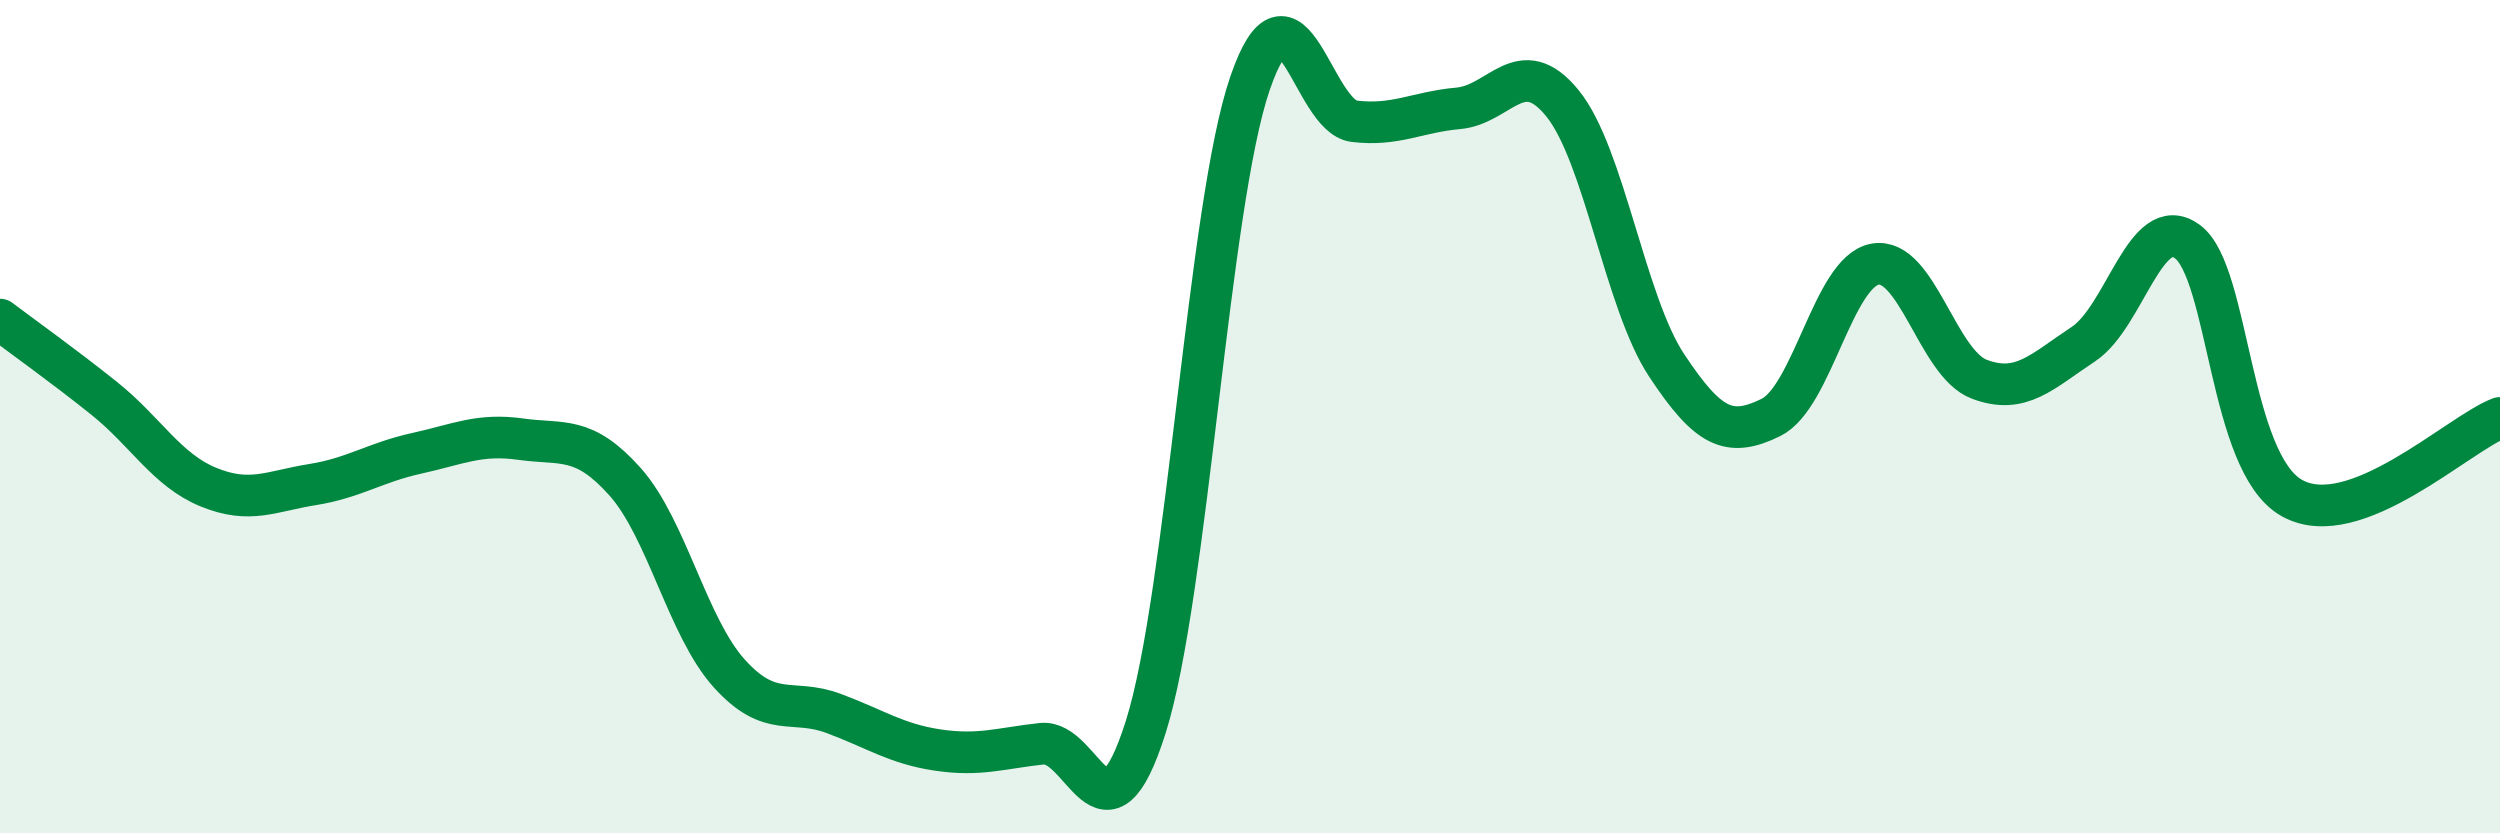
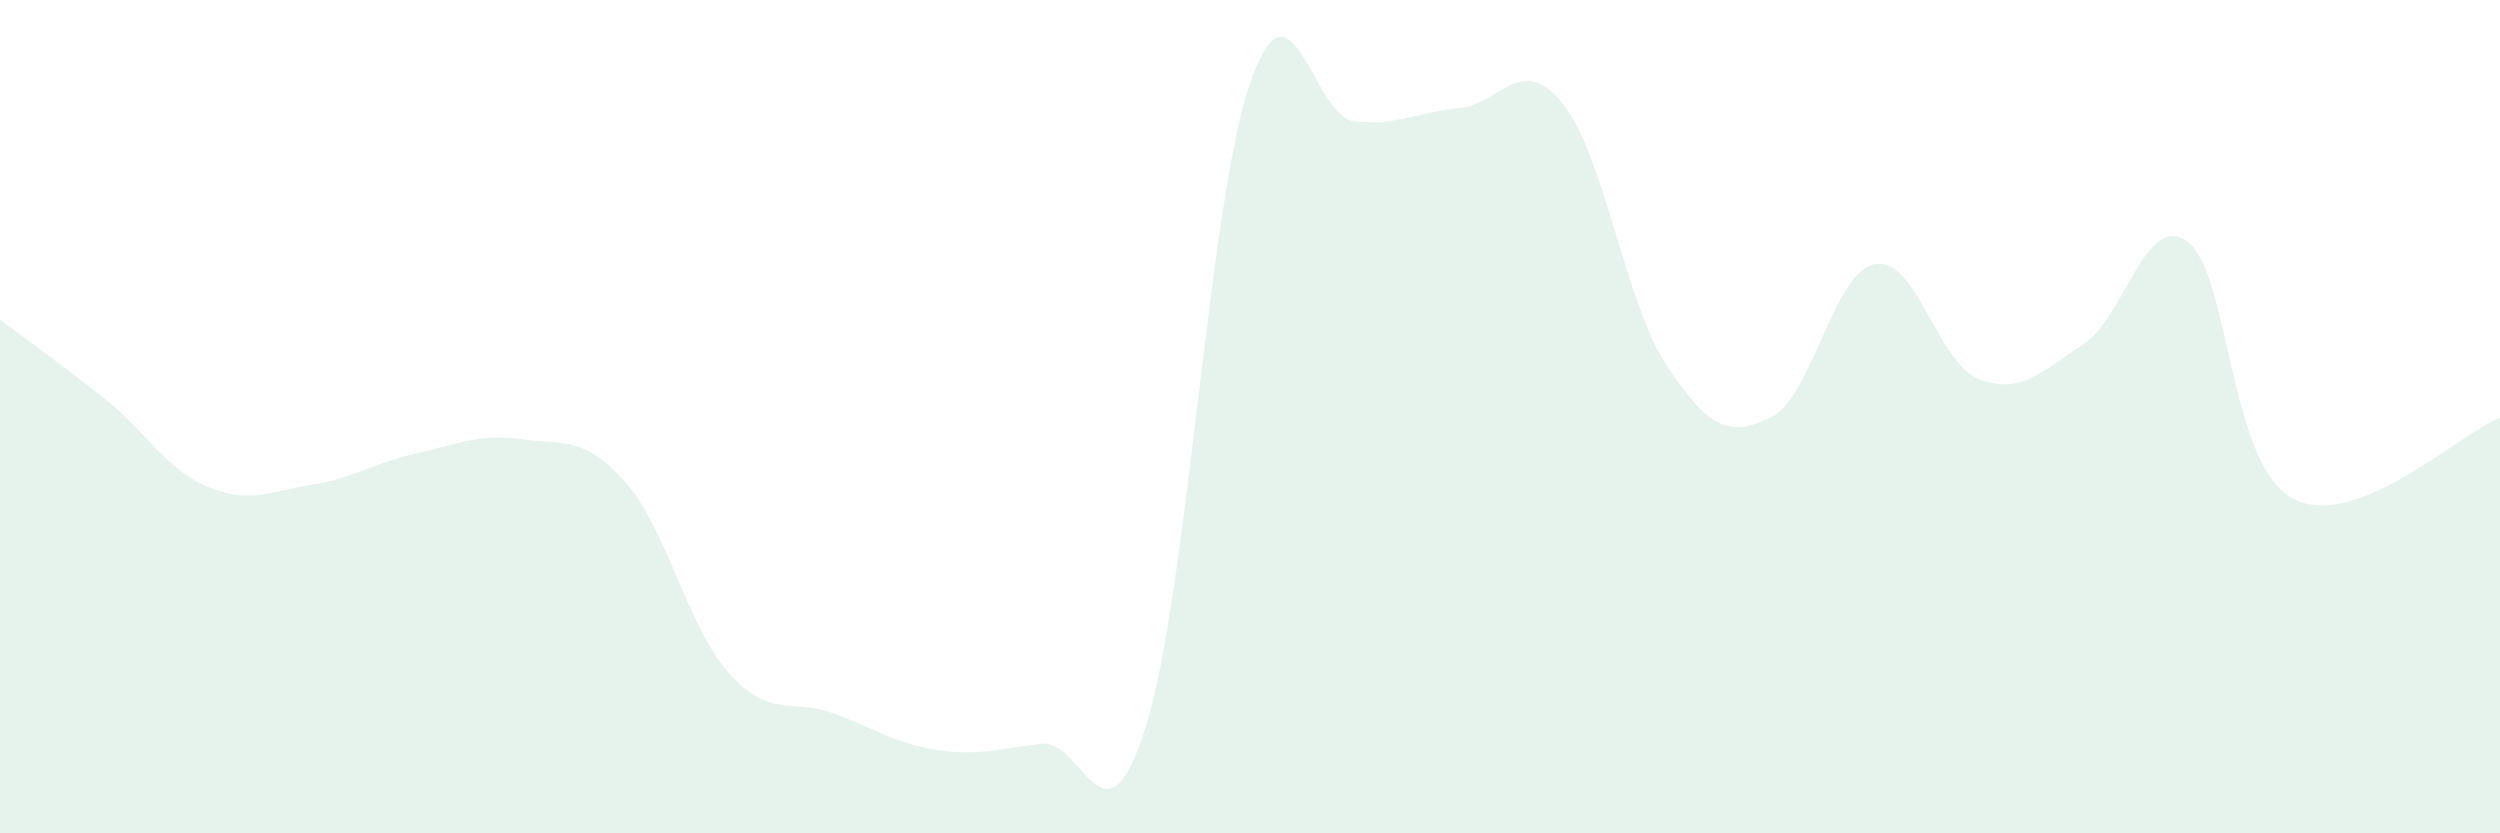
<svg xmlns="http://www.w3.org/2000/svg" width="60" height="20" viewBox="0 0 60 20">
  <path d="M 0,7.67 C 0.5,8.05 1.5,8.76 2.5,9.56 C 3.5,10.36 4,11.28 5,11.69 C 6,12.1 6.5,11.79 7.5,11.63 C 8.5,11.47 9,11.1 10,10.88 C 11,10.66 11.5,10.4 12.5,10.54 C 13.5,10.68 14,10.44 15,11.56 C 16,12.68 16.5,15.05 17.5,16.16 C 18.5,17.27 19,16.75 20,17.12 C 21,17.49 21.5,17.85 22.5,18 C 23.5,18.15 24,17.96 25,17.85 C 26,17.74 26.5,20.61 27.5,17.44 C 28.5,14.27 29,4.91 30,2 C 31,-0.91 31.5,2.79 32.5,2.91 C 33.5,3.03 34,2.69 35,2.6 C 36,2.51 36.5,1.25 37.5,2.48 C 38.5,3.71 39,7.26 40,8.77 C 41,10.28 41.5,10.51 42.5,10.02 C 43.5,9.53 44,6.52 45,6.34 C 46,6.16 46.5,8.72 47.5,9.1 C 48.5,9.48 49,8.92 50,8.26 C 51,7.6 51.5,5.06 52.5,5.8 C 53.5,6.54 53.5,11.1 55,11.95 C 56.5,12.8 59,10.41 60,10.03L60 20L0 20Z" fill="#008740" opacity="0.1" stroke-linecap="round" stroke-linejoin="round" />
-   <path d="M 0,7.67 C 0.5,8.05 1.5,8.76 2.5,9.56 C 3.5,10.36 4,11.28 5,11.69 C 6,12.1 6.5,11.79 7.5,11.63 C 8.5,11.47 9,11.1 10,10.88 C 11,10.66 11.5,10.4 12.5,10.54 C 13.5,10.68 14,10.44 15,11.56 C 16,12.68 16.5,15.05 17.5,16.16 C 18.5,17.27 19,16.75 20,17.12 C 21,17.49 21.5,17.85 22.5,18 C 23.5,18.15 24,17.96 25,17.85 C 26,17.74 26.5,20.61 27.5,17.44 C 28.5,14.27 29,4.91 30,2 C 31,-0.91 31.5,2.79 32.5,2.91 C 33.5,3.03 34,2.69 35,2.6 C 36,2.51 36.5,1.25 37.5,2.48 C 38.5,3.71 39,7.26 40,8.77 C 41,10.28 41.5,10.51 42.5,10.02 C 43.5,9.53 44,6.52 45,6.34 C 46,6.16 46.5,8.72 47.5,9.1 C 48.5,9.48 49,8.92 50,8.26 C 51,7.6 51.5,5.06 52.5,5.8 C 53.5,6.54 53.5,11.1 55,11.95 C 56.5,12.8 59,10.41 60,10.03" stroke="#008740" stroke-width="1" fill="none" stroke-linecap="round" stroke-linejoin="round" />
</svg>